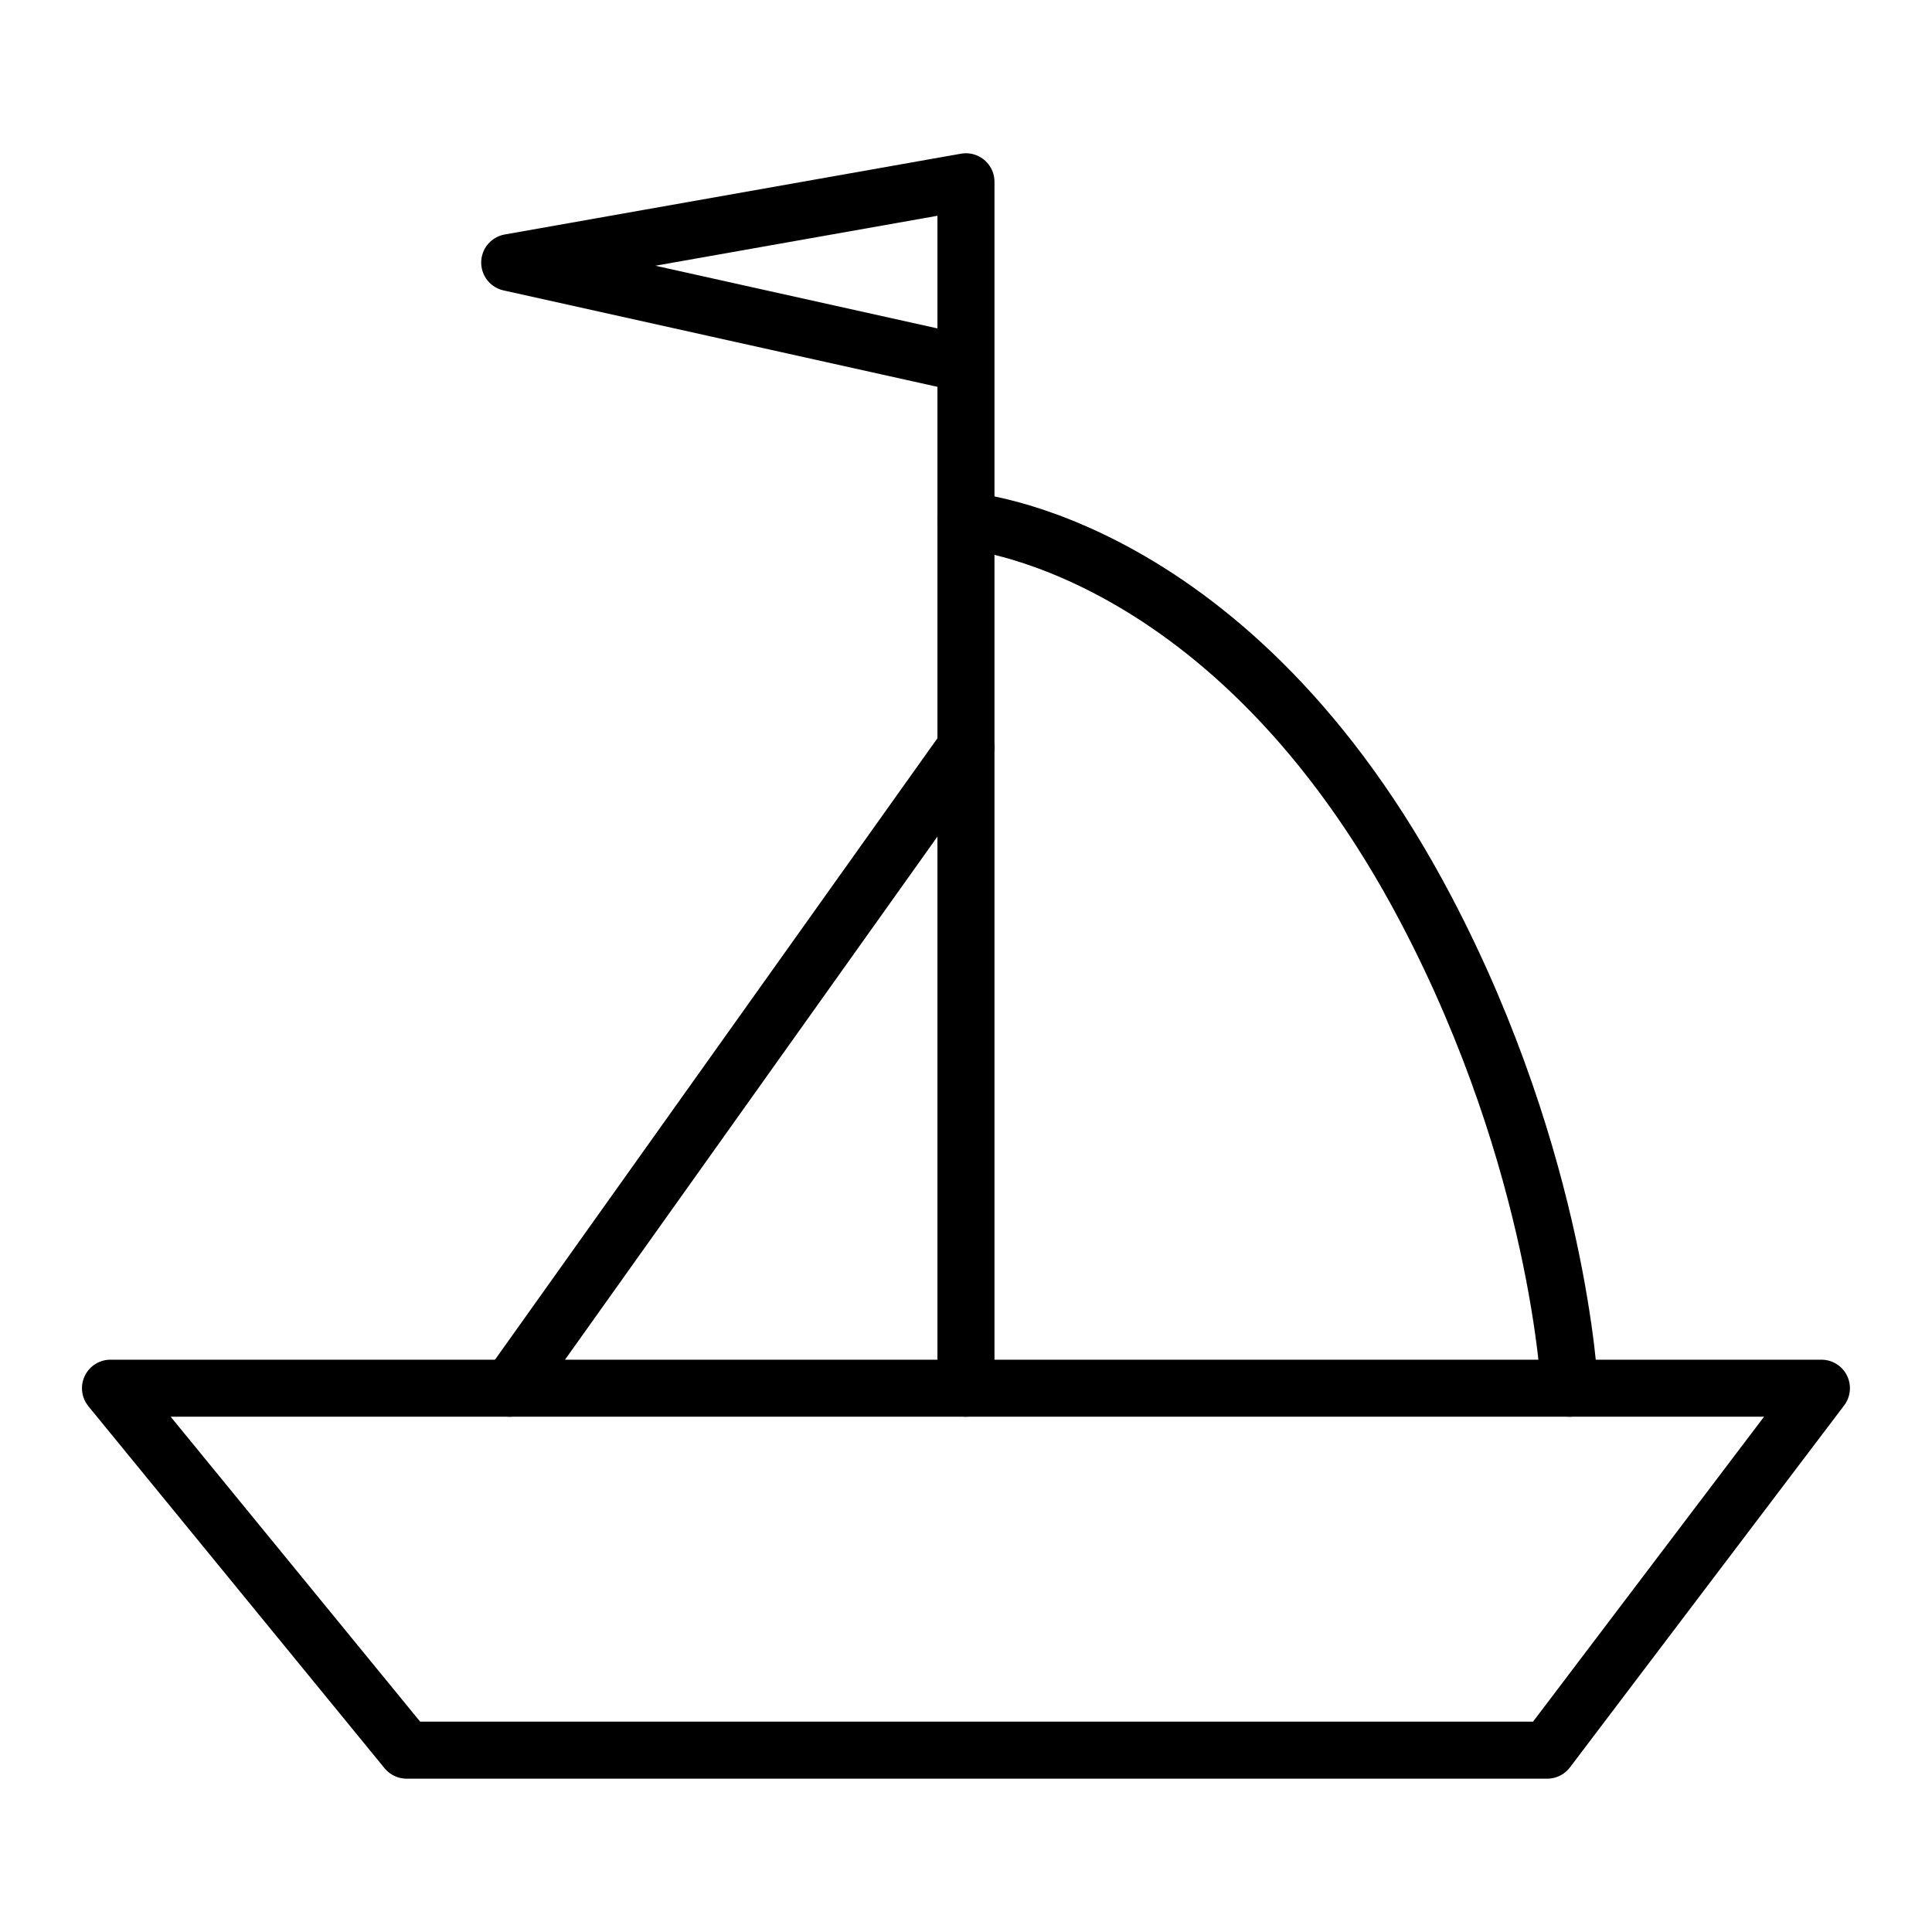
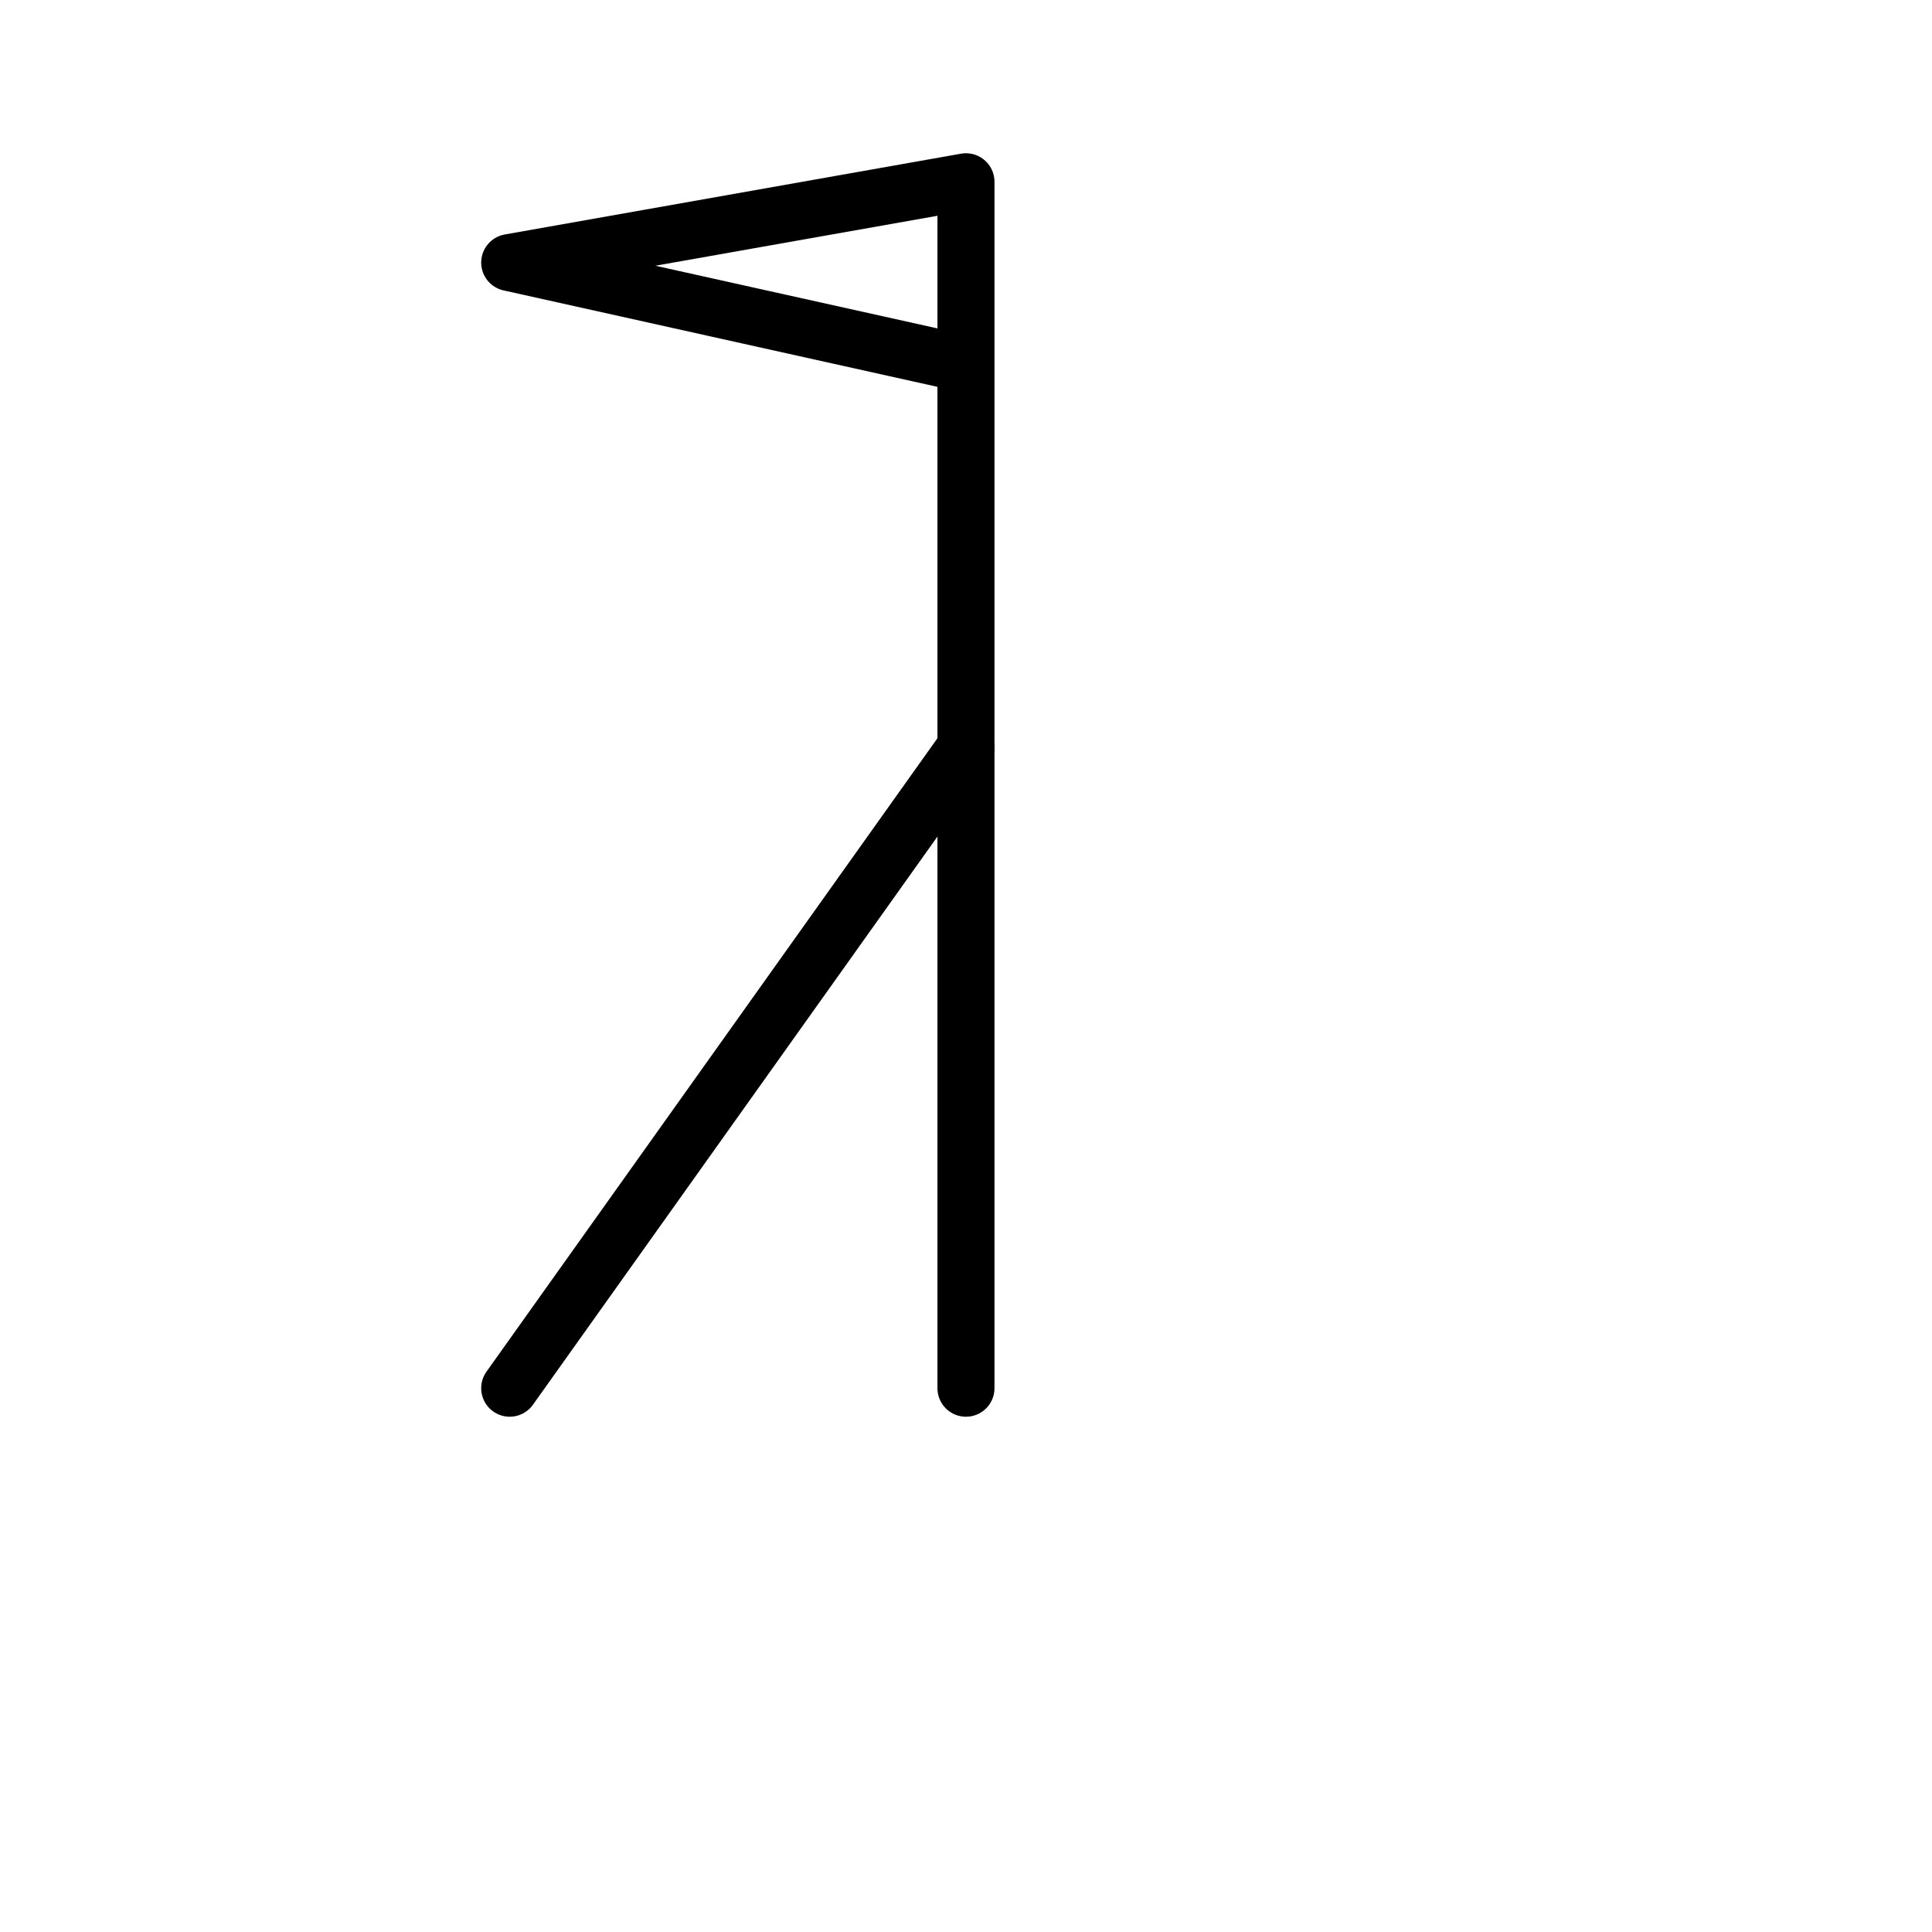
<svg xmlns="http://www.w3.org/2000/svg" width="800px" height="800px" version="1.1" viewBox="144 144 512 512">
  <g fill="none" stroke="#000000" stroke-linecap="round" stroke-linejoin="round" stroke-width="3">
-     <path transform="matrix(5.038 0 0 5.038 148.09 148.09)" d="m80.576 91.25h-59.999l-15.577-19.039h89.999z" />
    <path transform="matrix(5.038 0 0 5.038 148.09 148.09)" d="m50 18.333-24-5.333 24-4.25v63.461" stroke-miterlimit="10" />
-     <path transform="matrix(5.038 0 0 5.038 148.09 148.09)" d="m81.75 72.211s-0.529-11.809-7.529-25.146c-10.217-19.467-24.22-20.482-24.22-20.482" stroke-miterlimit="10" />
    <path transform="matrix(5.038 0 0 5.038 148.09 148.09)" d="m50 38.5-24 33.711" stroke-miterlimit="10" />
  </g>
</svg>